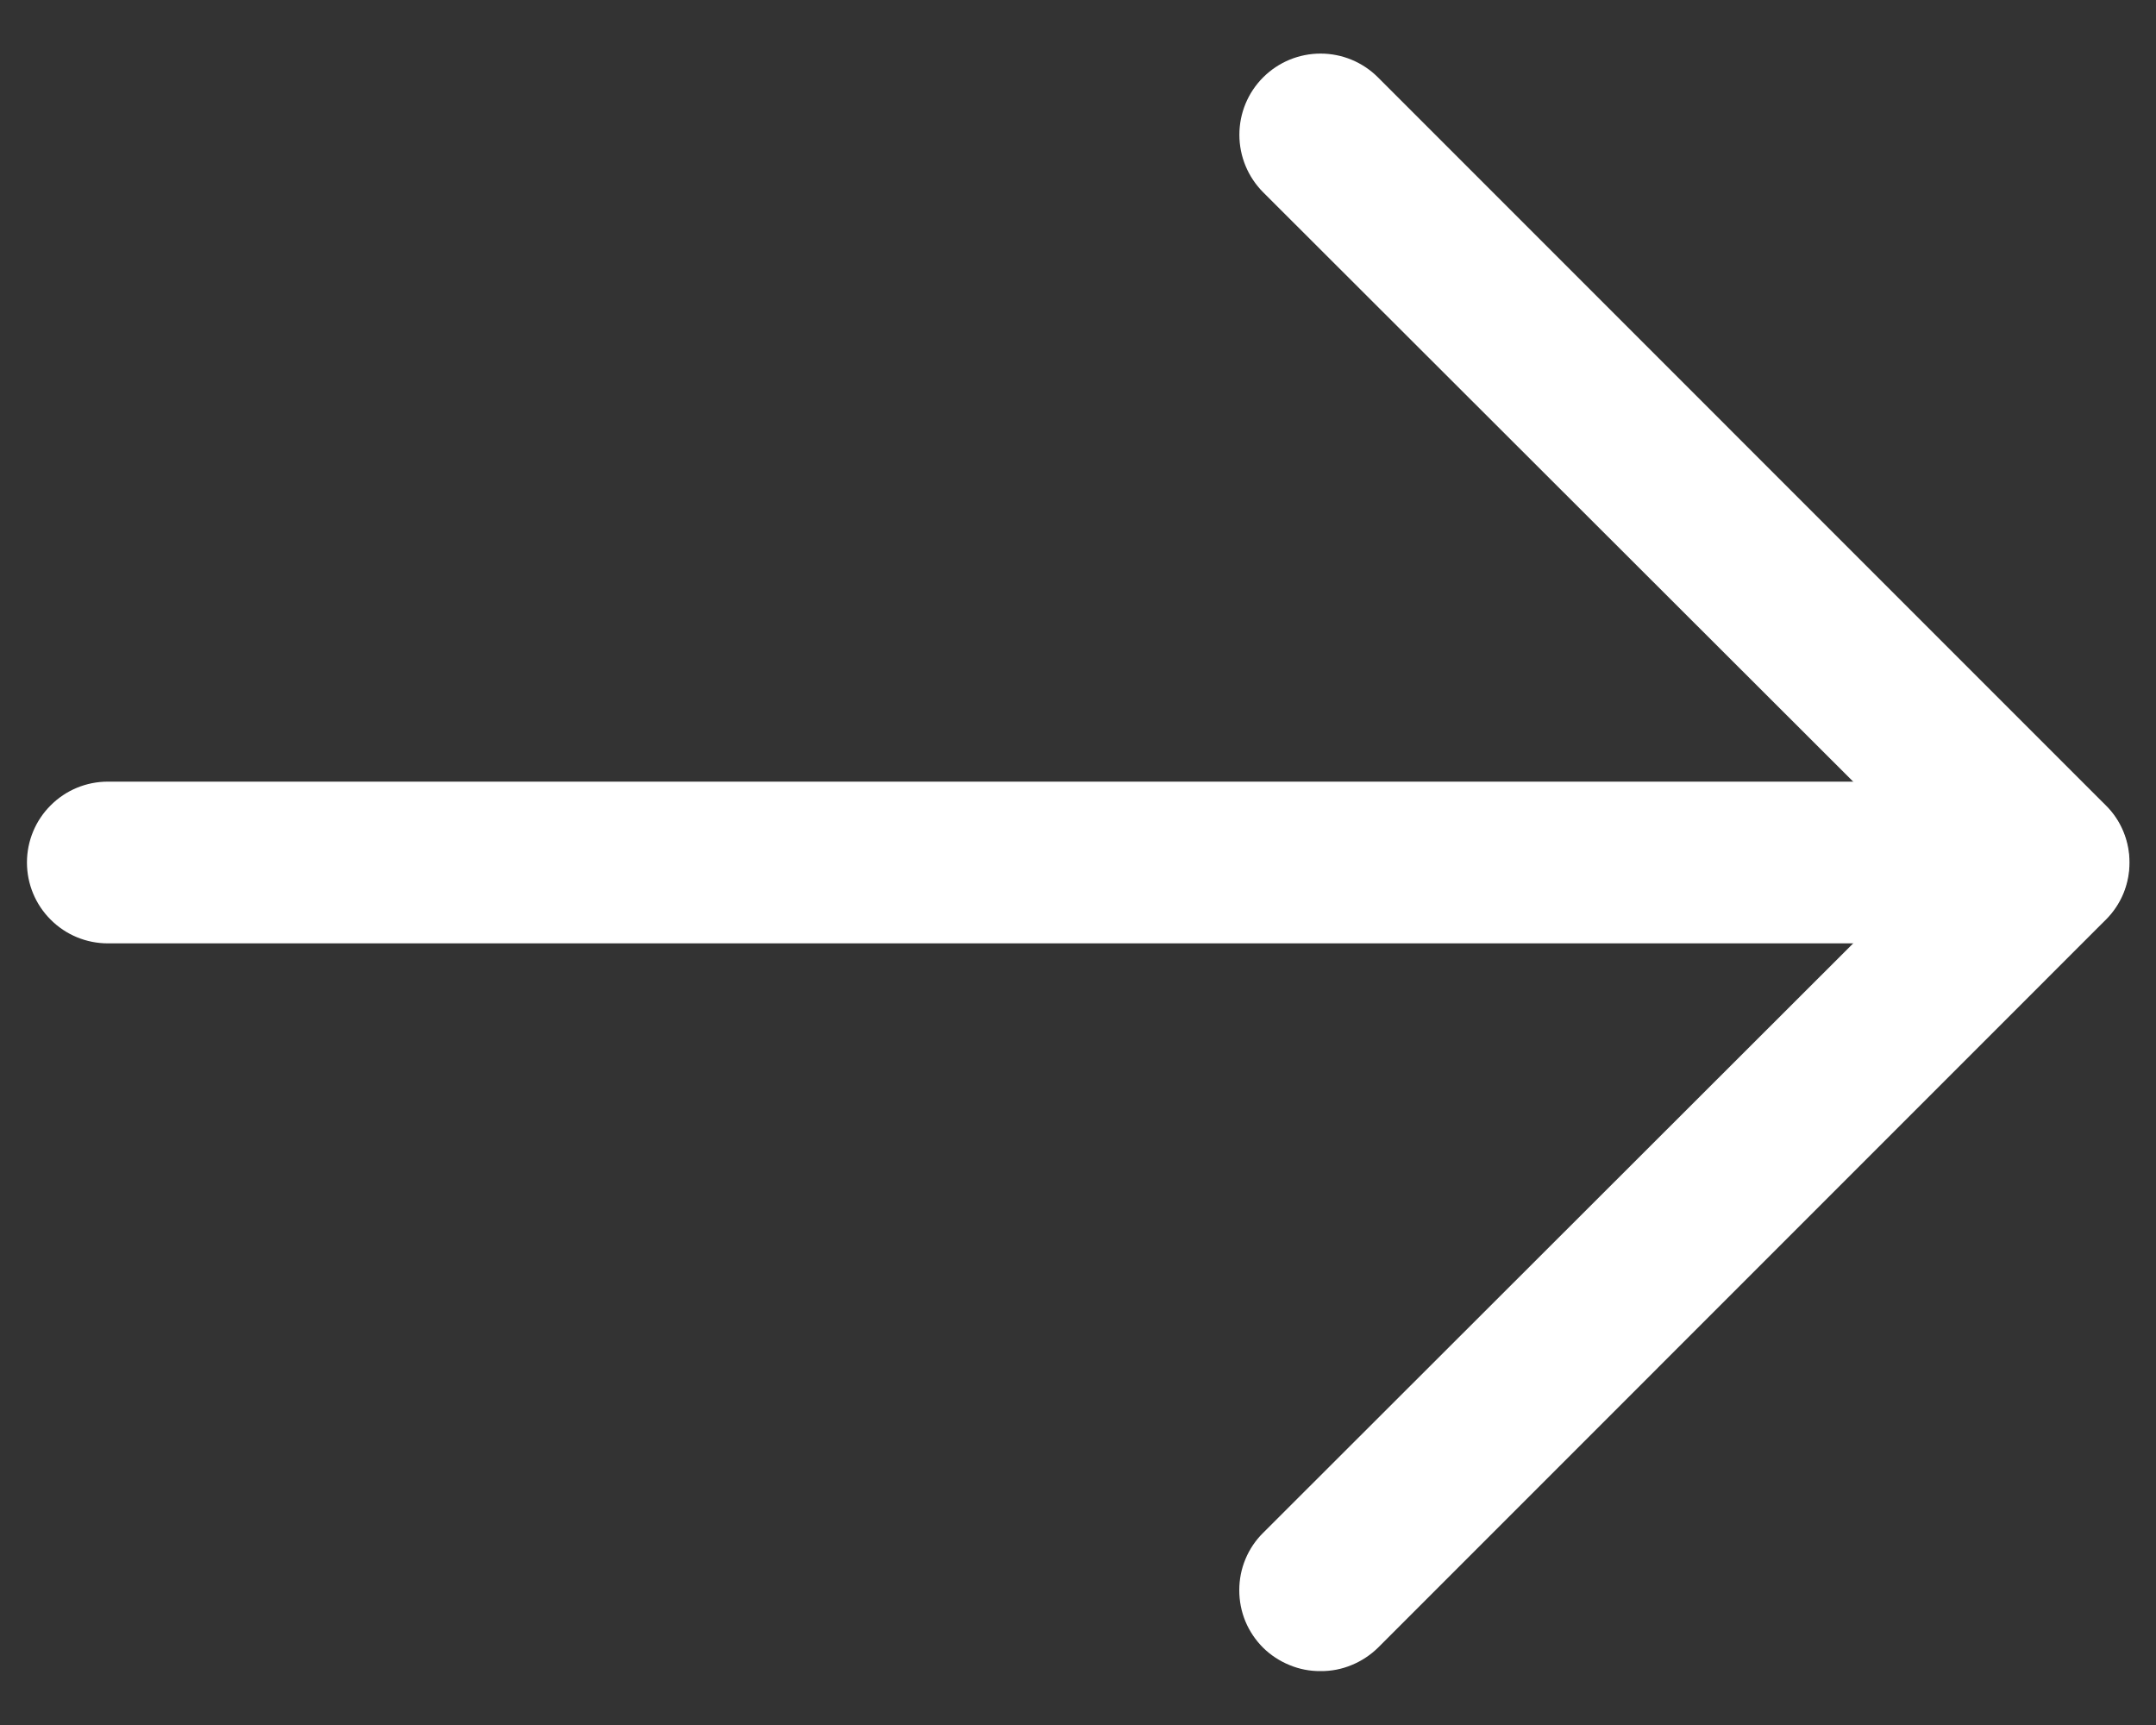
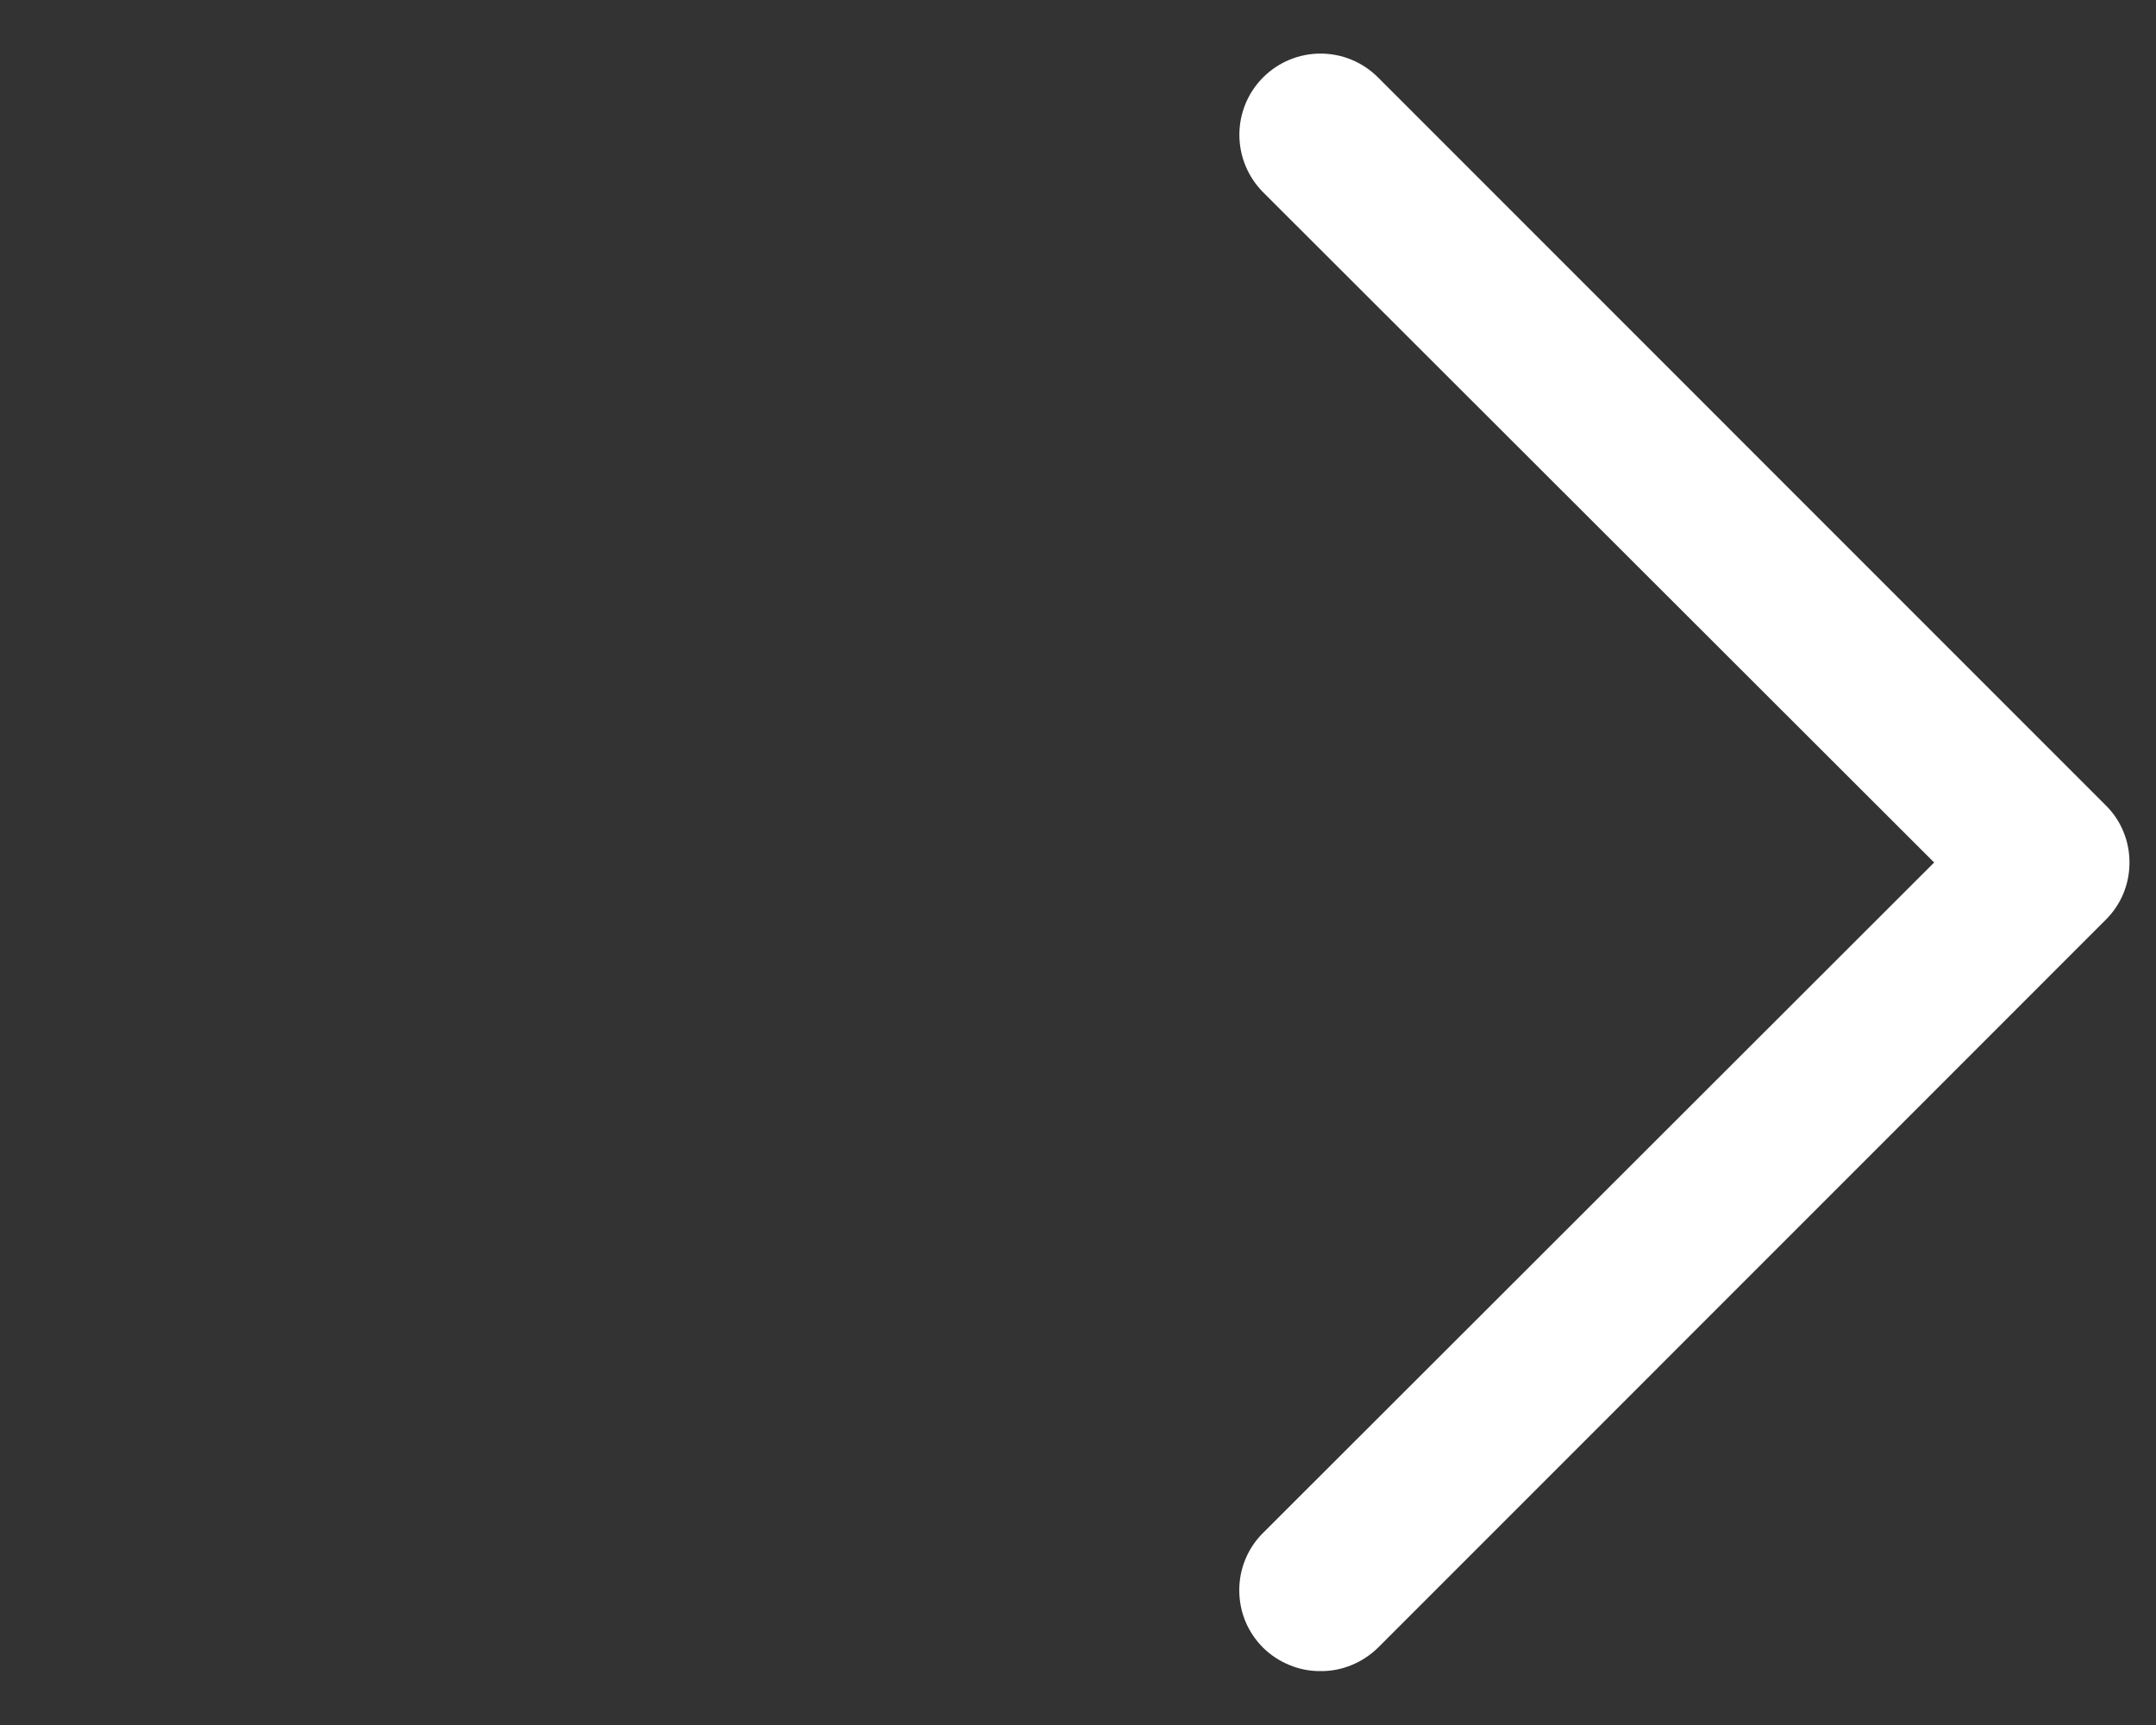
<svg xmlns="http://www.w3.org/2000/svg" width="20" height="16" viewBox="0 0 20 16" fill="none">
  <rect x="0" y="0" width="20" height="16" fill="#333333" stroke="none" />
  <path d="M12.25 15.5C12.151 15.501 12.053 15.482 11.962 15.444C11.871 15.407 11.787 15.352 11.717 15.283C11.647 15.213 11.591 15.13 11.553 15.039C11.515 14.947 11.496 14.849 11.496 14.75C11.496 14.651 11.515 14.553 11.553 14.462C11.591 14.37 11.647 14.287 11.717 14.218L17.942 8L11.717 1.783C11.576 1.641 11.497 1.45 11.497 1.25C11.497 1.05 11.576 0.859 11.717 0.718C11.859 0.576 12.05 0.497 12.25 0.497C12.45 0.497 12.641 0.576 12.783 0.718L19.532 7.468C19.603 7.537 19.659 7.62 19.697 7.712C19.735 7.803 19.754 7.901 19.754 8C19.754 8.099 19.735 8.197 19.697 8.289C19.659 8.38 19.603 8.463 19.532 8.533L12.783 15.283C12.712 15.352 12.629 15.407 12.538 15.444C12.447 15.482 12.349 15.501 12.25 15.5Z" fill="white" />
-   <path d="M19 8.75H1C0.801 8.75 0.61 8.671 0.47 8.53C0.329 8.39 0.25 8.199 0.25 8C0.25 7.801 0.329 7.61 0.47 7.47C0.61 7.329 0.801 7.25 1 7.25H19C19.199 7.25 19.39 7.329 19.53 7.47C19.671 7.61 19.75 7.801 19.75 8C19.75 8.199 19.671 8.39 19.53 8.53C19.39 8.671 19.199 8.75 19 8.75Z" fill="white" />
</svg>